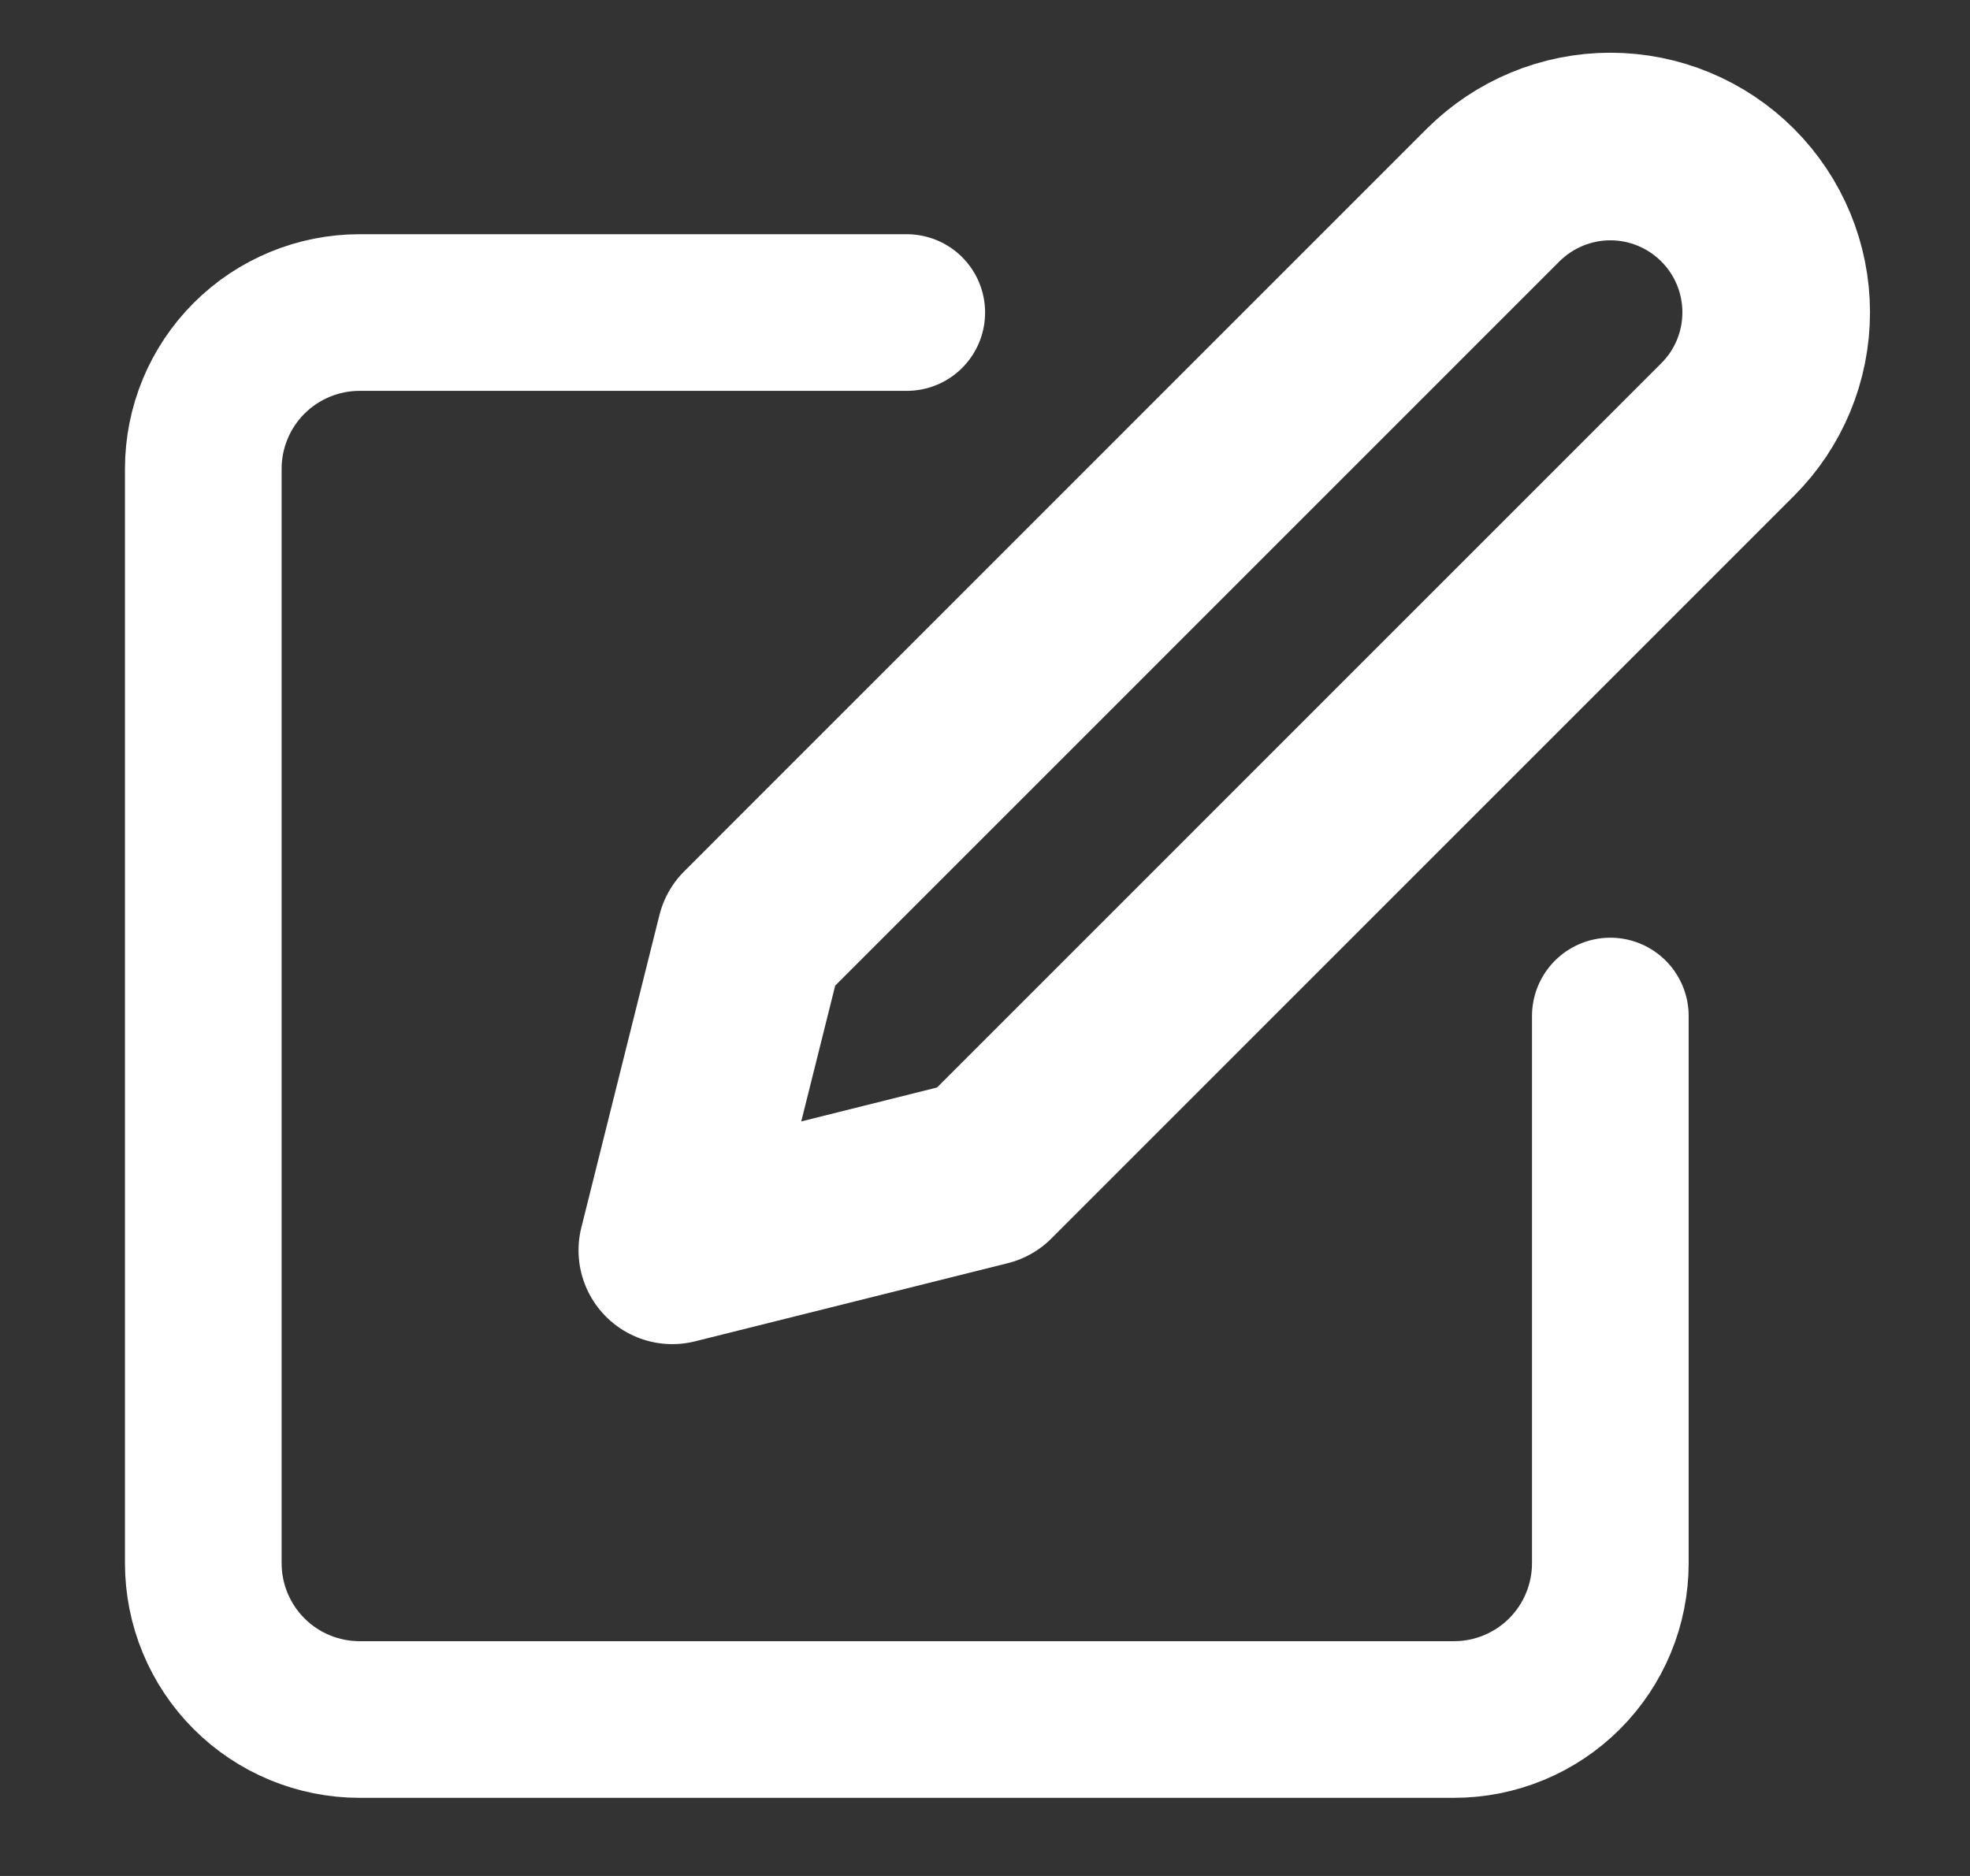
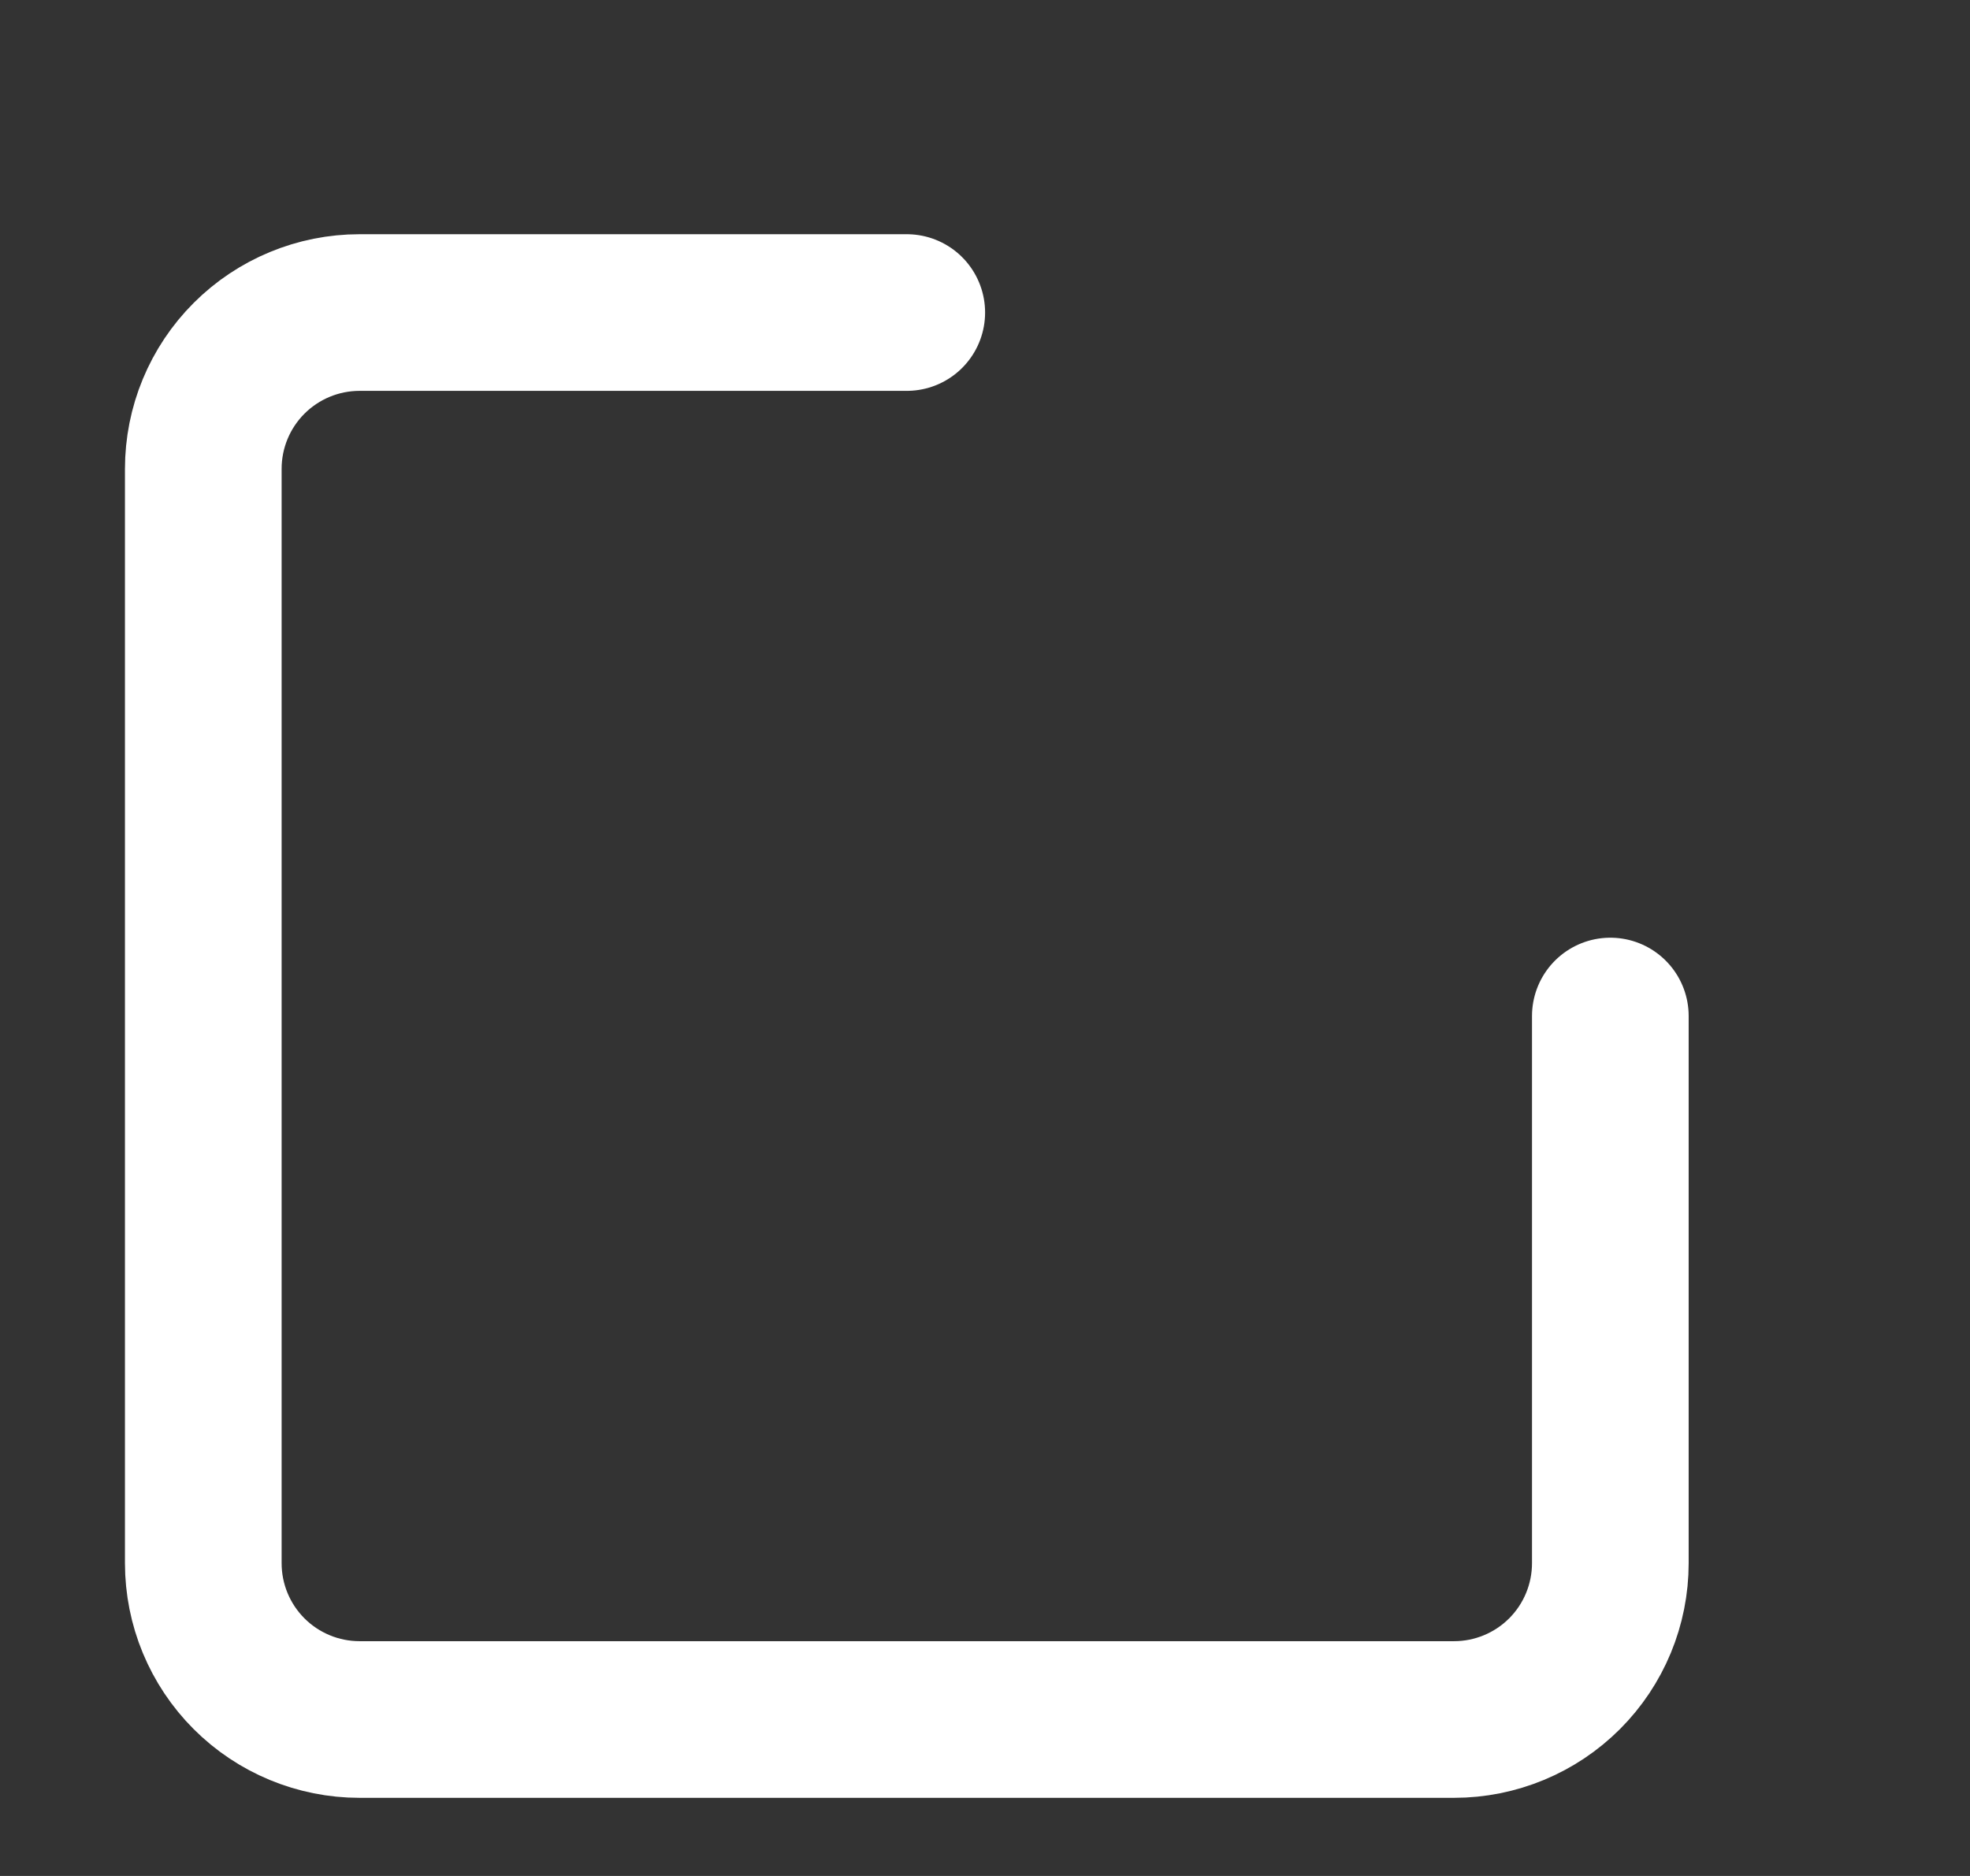
<svg xmlns="http://www.w3.org/2000/svg" width="21" height="20" viewBox="0 0 21 20" fill="none">
  <rect x="0" y="0" width="21" height="20" fill="#333333" stroke="none" />
  <path d="M9.666 3.332H3.833C3.391 3.332 2.967 3.508 2.655 3.82C2.342 4.133 2.167 4.557 2.167 4.999V16.665C2.167 17.107 2.342 17.531 2.655 17.844C2.967 18.156 3.391 18.332 3.833 18.332H15.5C15.942 18.332 16.366 18.156 16.678 17.844C16.991 17.531 17.166 17.107 17.166 16.665V10.832" stroke="white" stroke-width="1.67" stroke-linecap="round" stroke-linejoin="round" />
-   <path d="M15.916 2.08C16.248 1.749 16.698 1.562 17.166 1.562C17.635 1.562 18.085 1.749 18.416 2.08C18.748 2.412 18.934 2.861 18.934 3.33C18.934 3.799 18.748 4.249 18.416 4.58L10.5 12.497L7.167 13.33L8 9.997L15.916 2.08Z" stroke="white" stroke-width="2" stroke-linecap="round" stroke-linejoin="round" />
</svg>